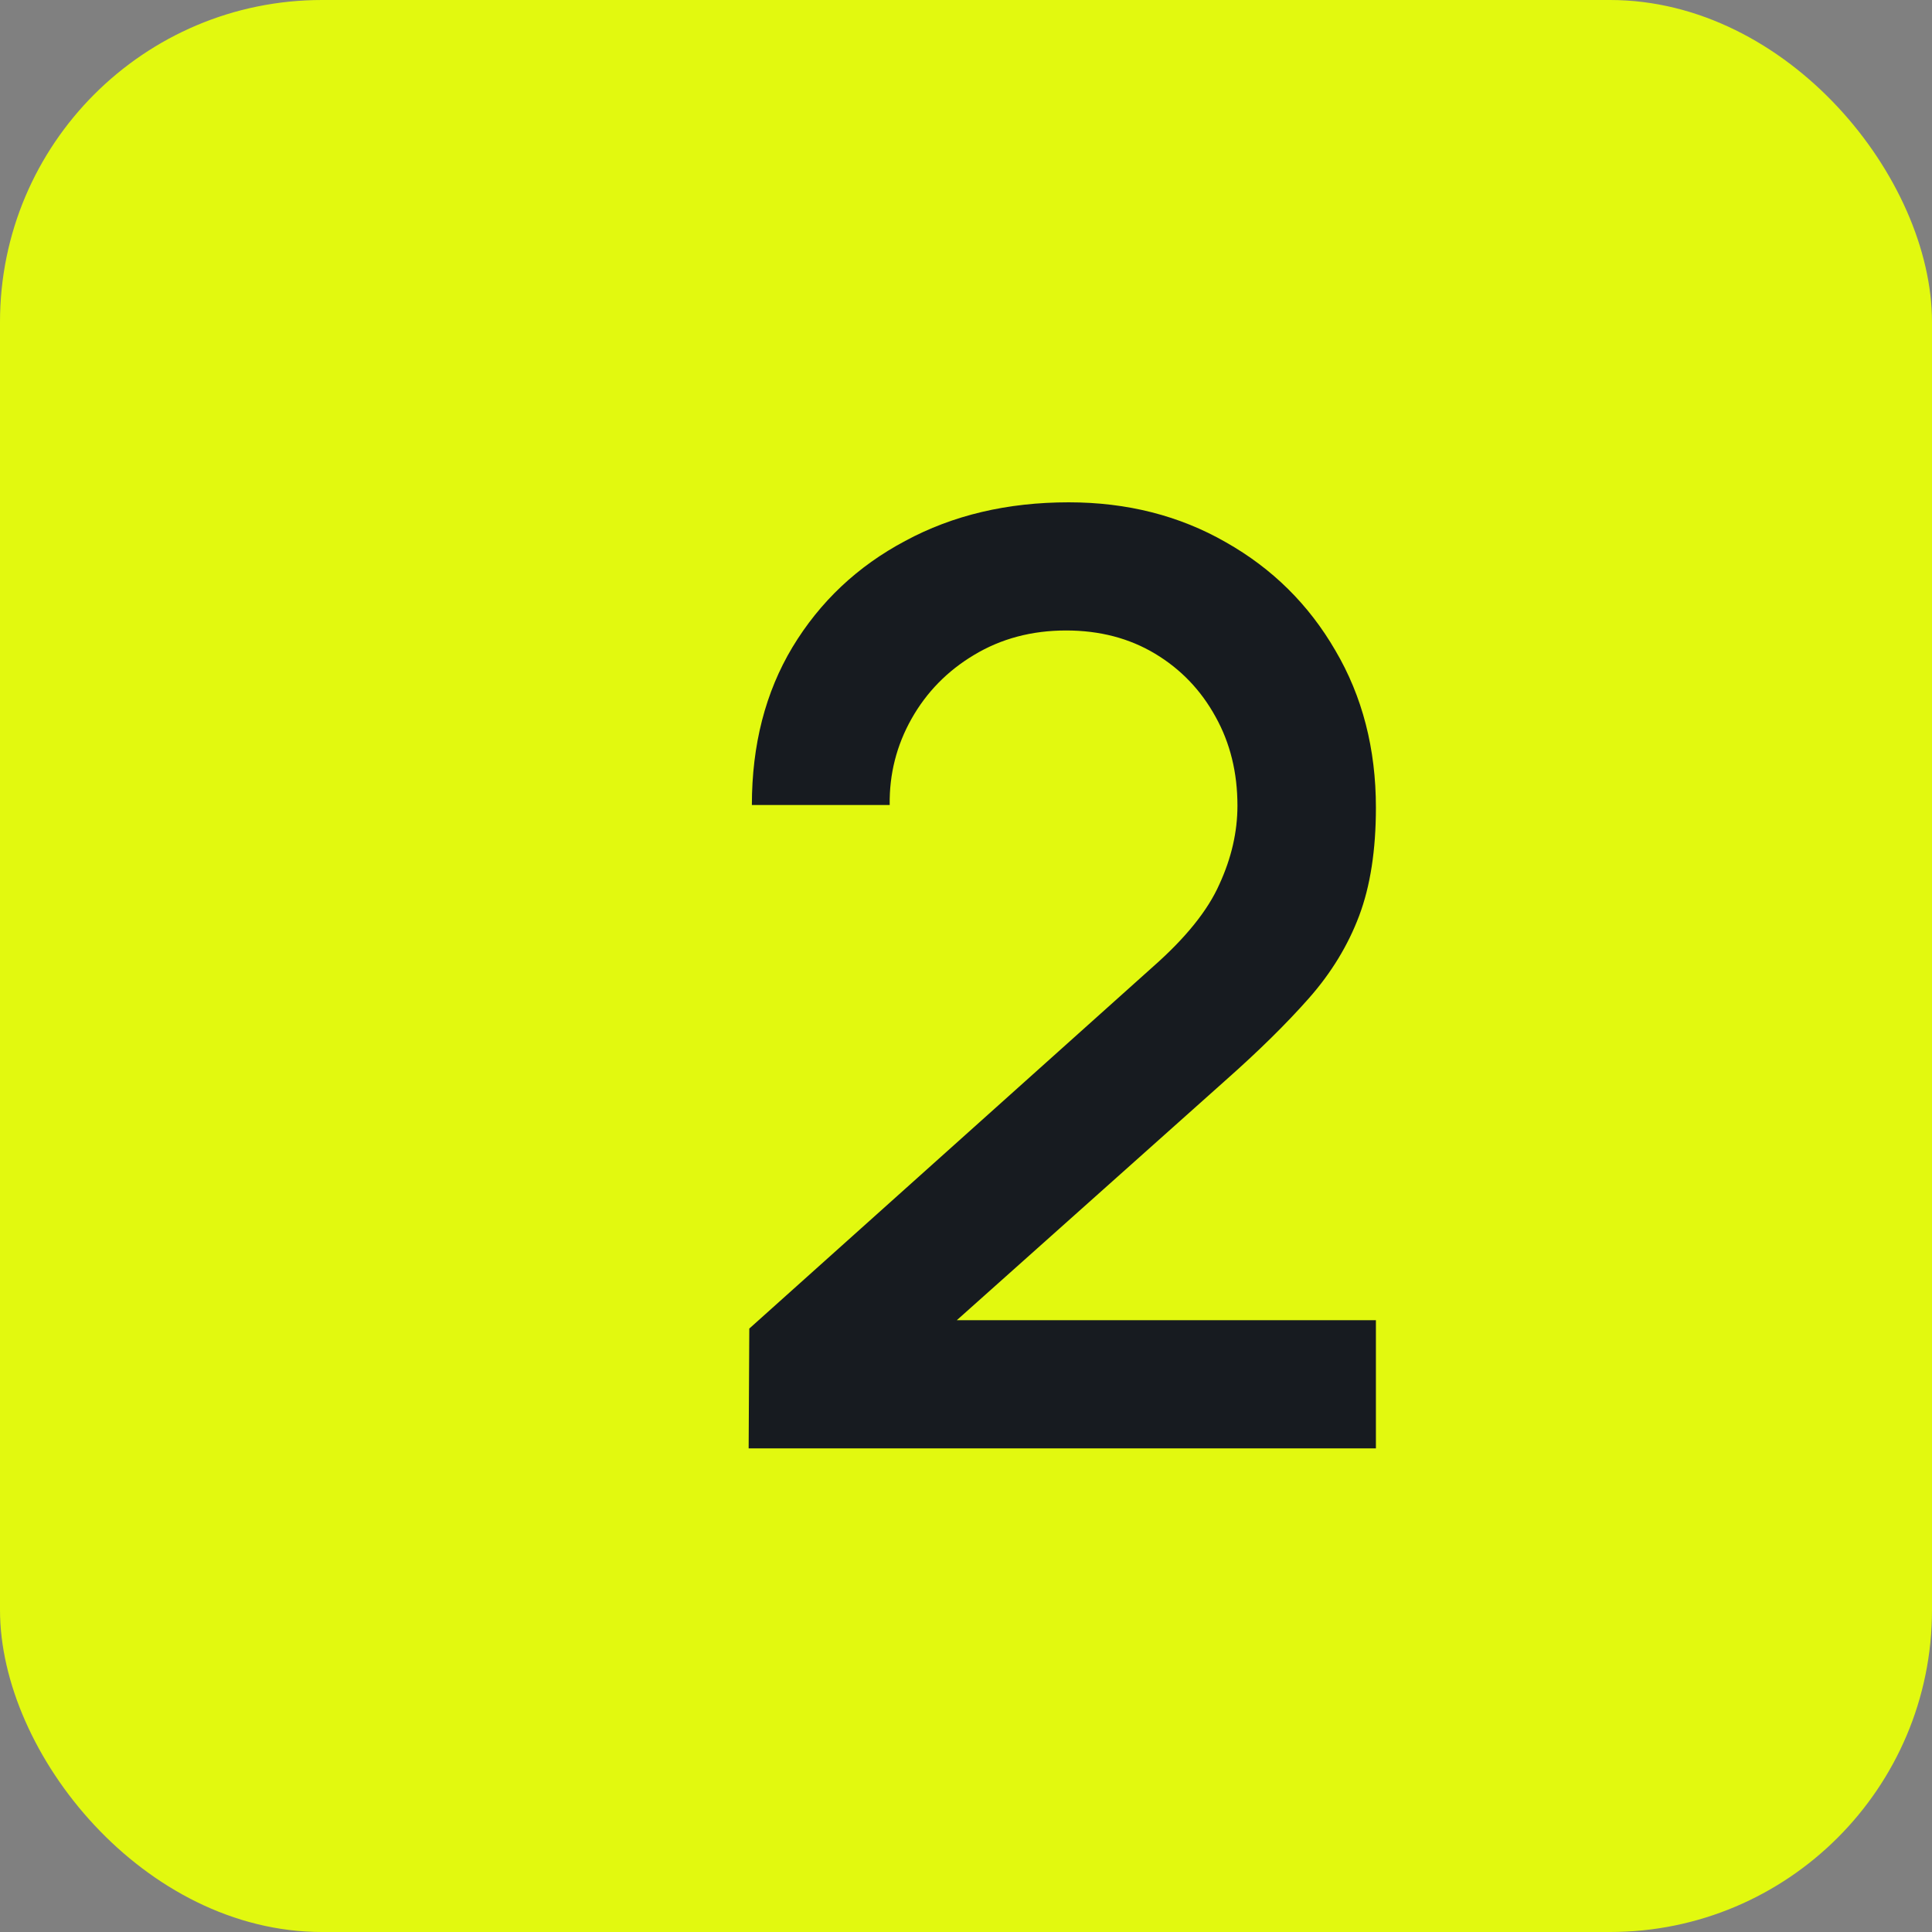
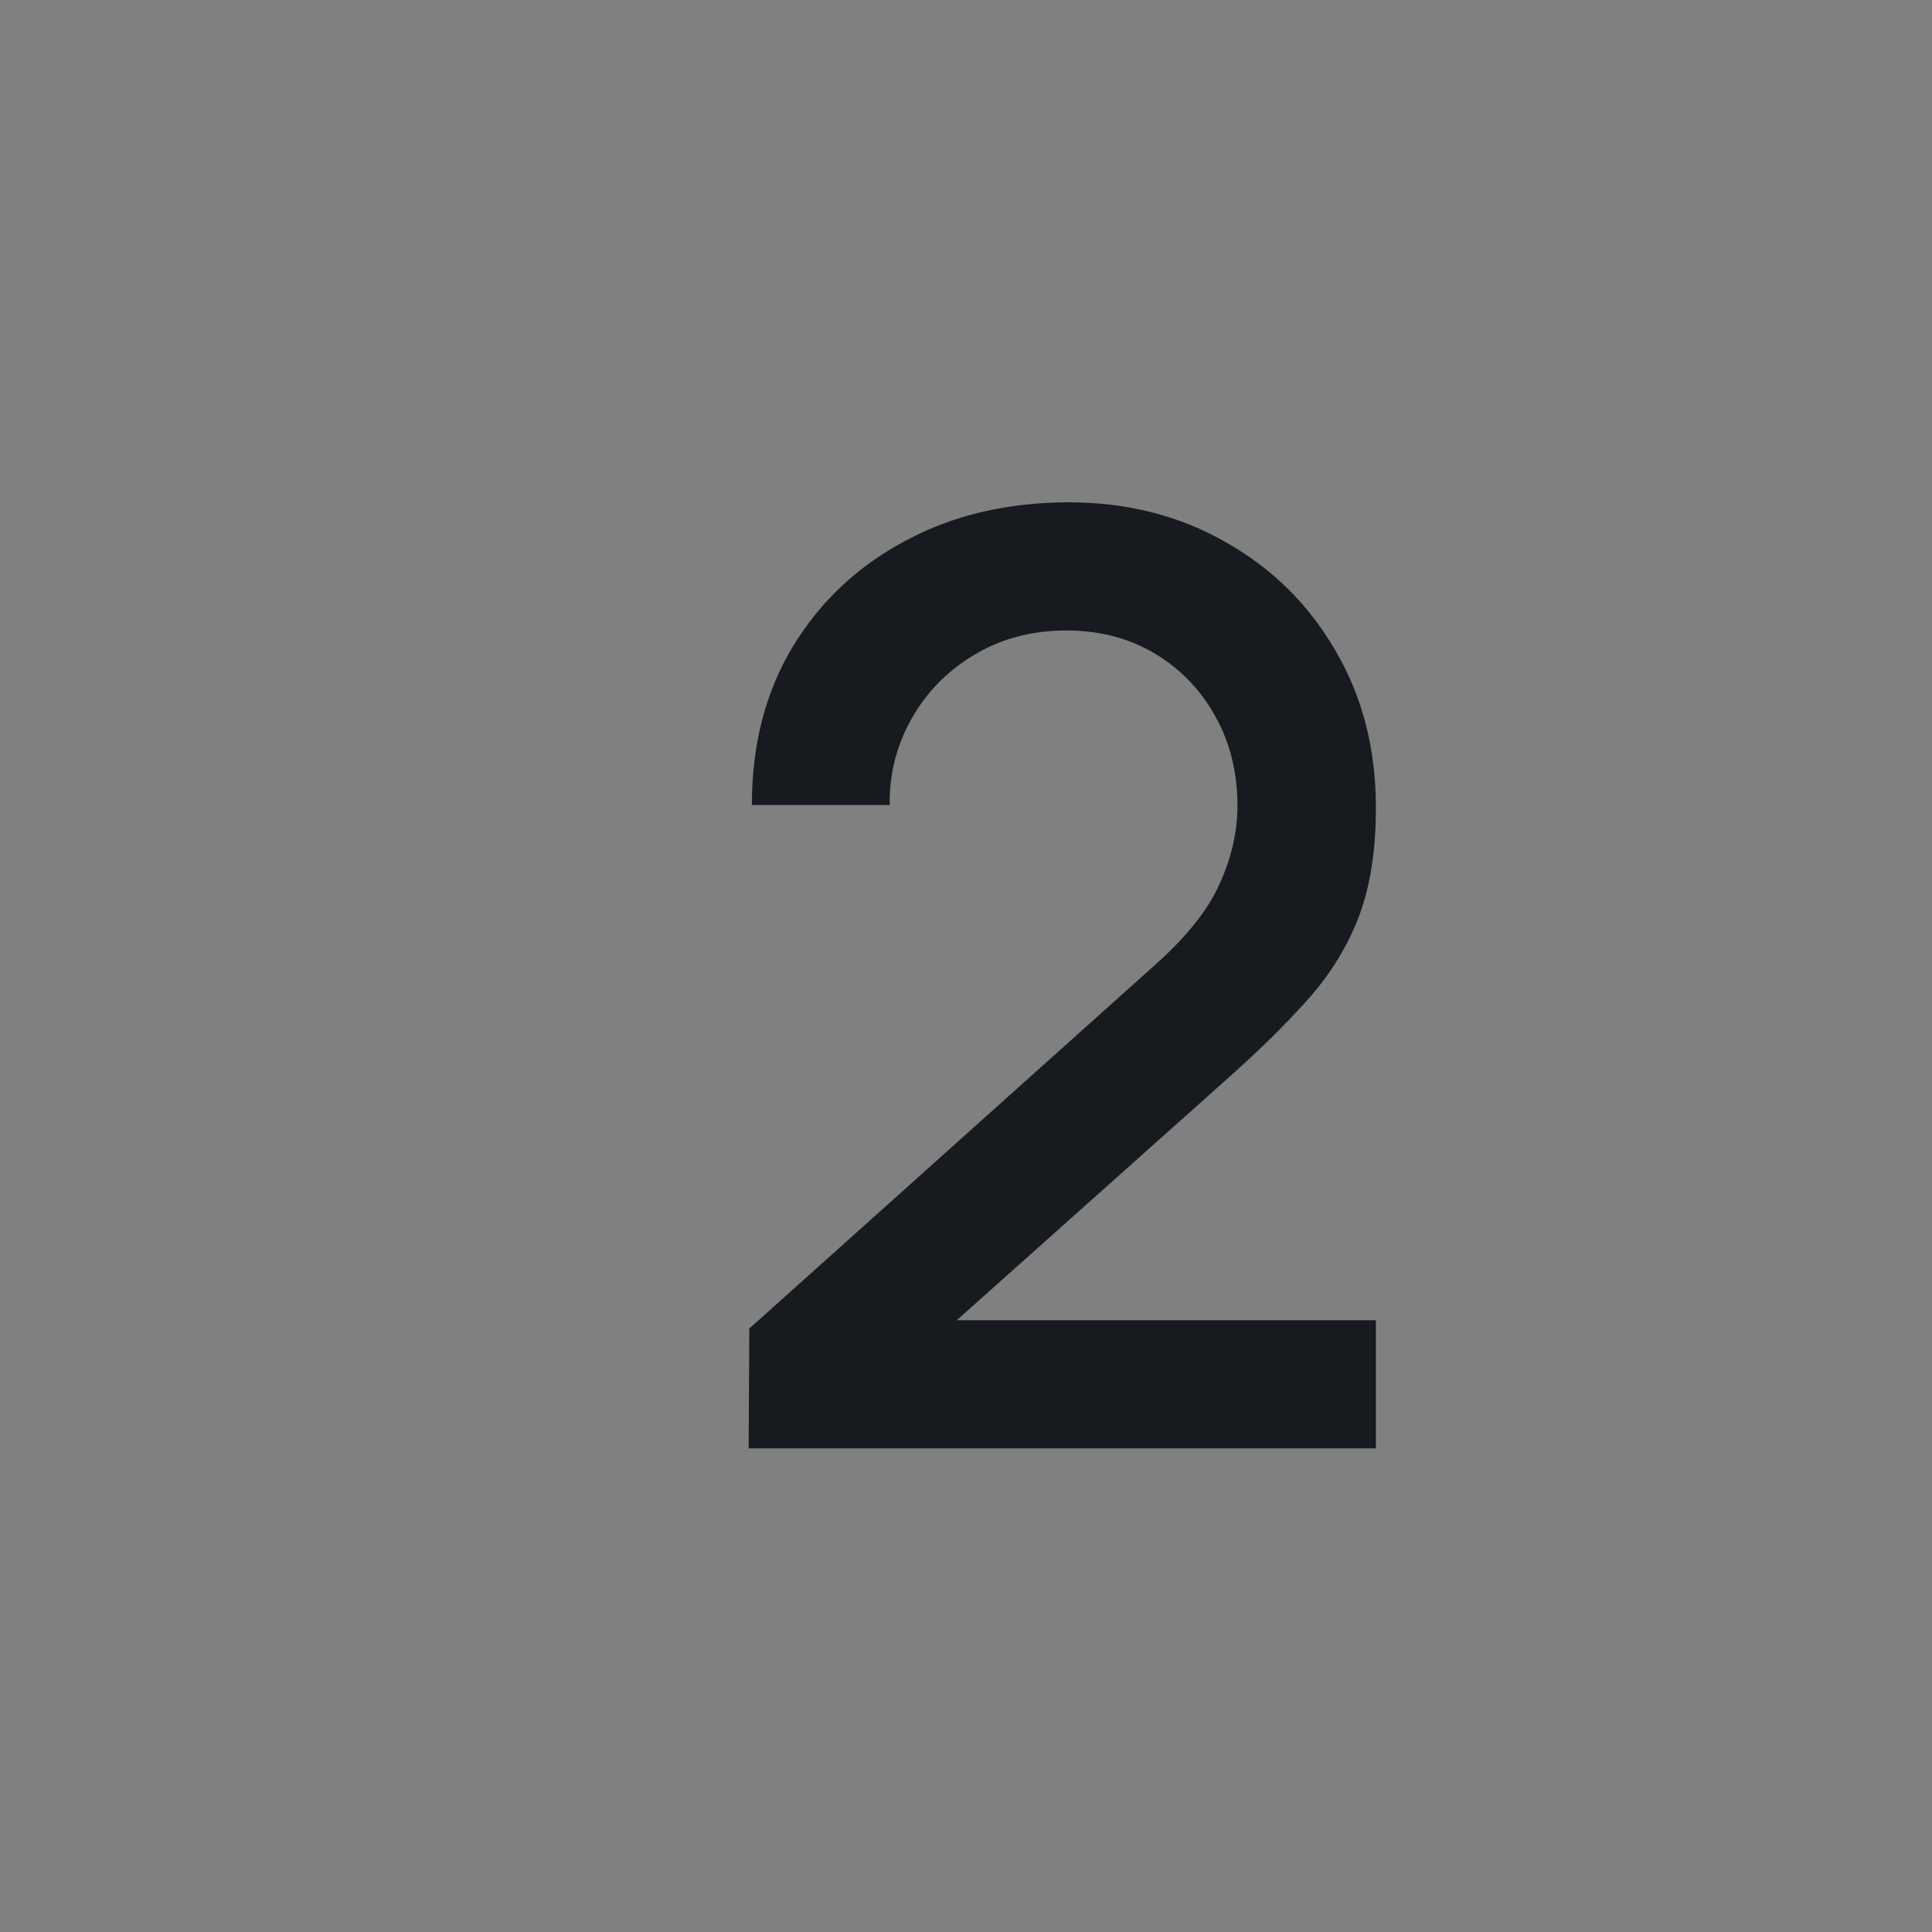
<svg xmlns="http://www.w3.org/2000/svg" width="48" height="48" viewBox="0 0 48 48" fill="none">
  <rect x="0" y="0" width="48" height="48" fill="#808080" stroke="none" />
-   <rect width="48" height="48" rx="8" fill="#E2F90F" />
-   <path d="M18.6 35.984L18.616 33.008L28.648 24.016C29.459 23.301 30.008 22.619 30.296 21.968C30.595 21.317 30.744 20.667 30.744 20.016C30.744 19.195 30.563 18.459 30.2 17.808C29.837 17.147 29.336 16.624 28.696 16.24C28.056 15.856 27.32 15.664 26.488 15.664C25.635 15.664 24.872 15.867 24.2 16.272C23.539 16.667 23.021 17.195 22.648 17.856C22.275 18.517 22.093 19.232 22.104 20H18.68C18.68 18.507 19.016 17.2 19.688 16.08C20.371 14.949 21.304 14.069 22.488 13.44C23.672 12.8 25.027 12.48 26.552 12.48C28.003 12.48 29.304 12.811 30.456 13.472C31.608 14.123 32.515 15.019 33.176 16.16C33.848 17.301 34.184 18.603 34.184 20.064C34.184 21.12 34.045 22.016 33.768 22.752C33.491 23.488 33.075 24.171 32.52 24.8C31.965 25.429 31.272 26.112 30.44 26.848L22.696 33.76L22.328 32.8H34.184V35.984H18.6Z" fill="#171B20" />
+   <path d="M18.6 35.984L18.616 33.008L28.648 24.016C29.459 23.301 30.008 22.619 30.296 21.968C30.595 21.317 30.744 20.667 30.744 20.016C30.744 19.195 30.563 18.459 30.2 17.808C29.837 17.147 29.336 16.624 28.696 16.24C28.056 15.856 27.32 15.664 26.488 15.664C25.635 15.664 24.872 15.867 24.2 16.272C23.539 16.667 23.021 17.195 22.648 17.856C22.275 18.517 22.093 19.232 22.104 20H18.68C18.68 18.507 19.016 17.2 19.688 16.08C20.371 14.949 21.304 14.069 22.488 13.44C23.672 12.8 25.027 12.48 26.552 12.48C28.003 12.48 29.304 12.811 30.456 13.472C31.608 14.123 32.515 15.019 33.176 16.16C33.848 17.301 34.184 18.603 34.184 20.064C34.184 21.12 34.045 22.016 33.768 22.752C33.491 23.488 33.075 24.171 32.52 24.8C31.965 25.429 31.272 26.112 30.44 26.848L22.696 33.76L22.328 32.8H34.184V35.984Z" fill="#171B20" />
</svg>